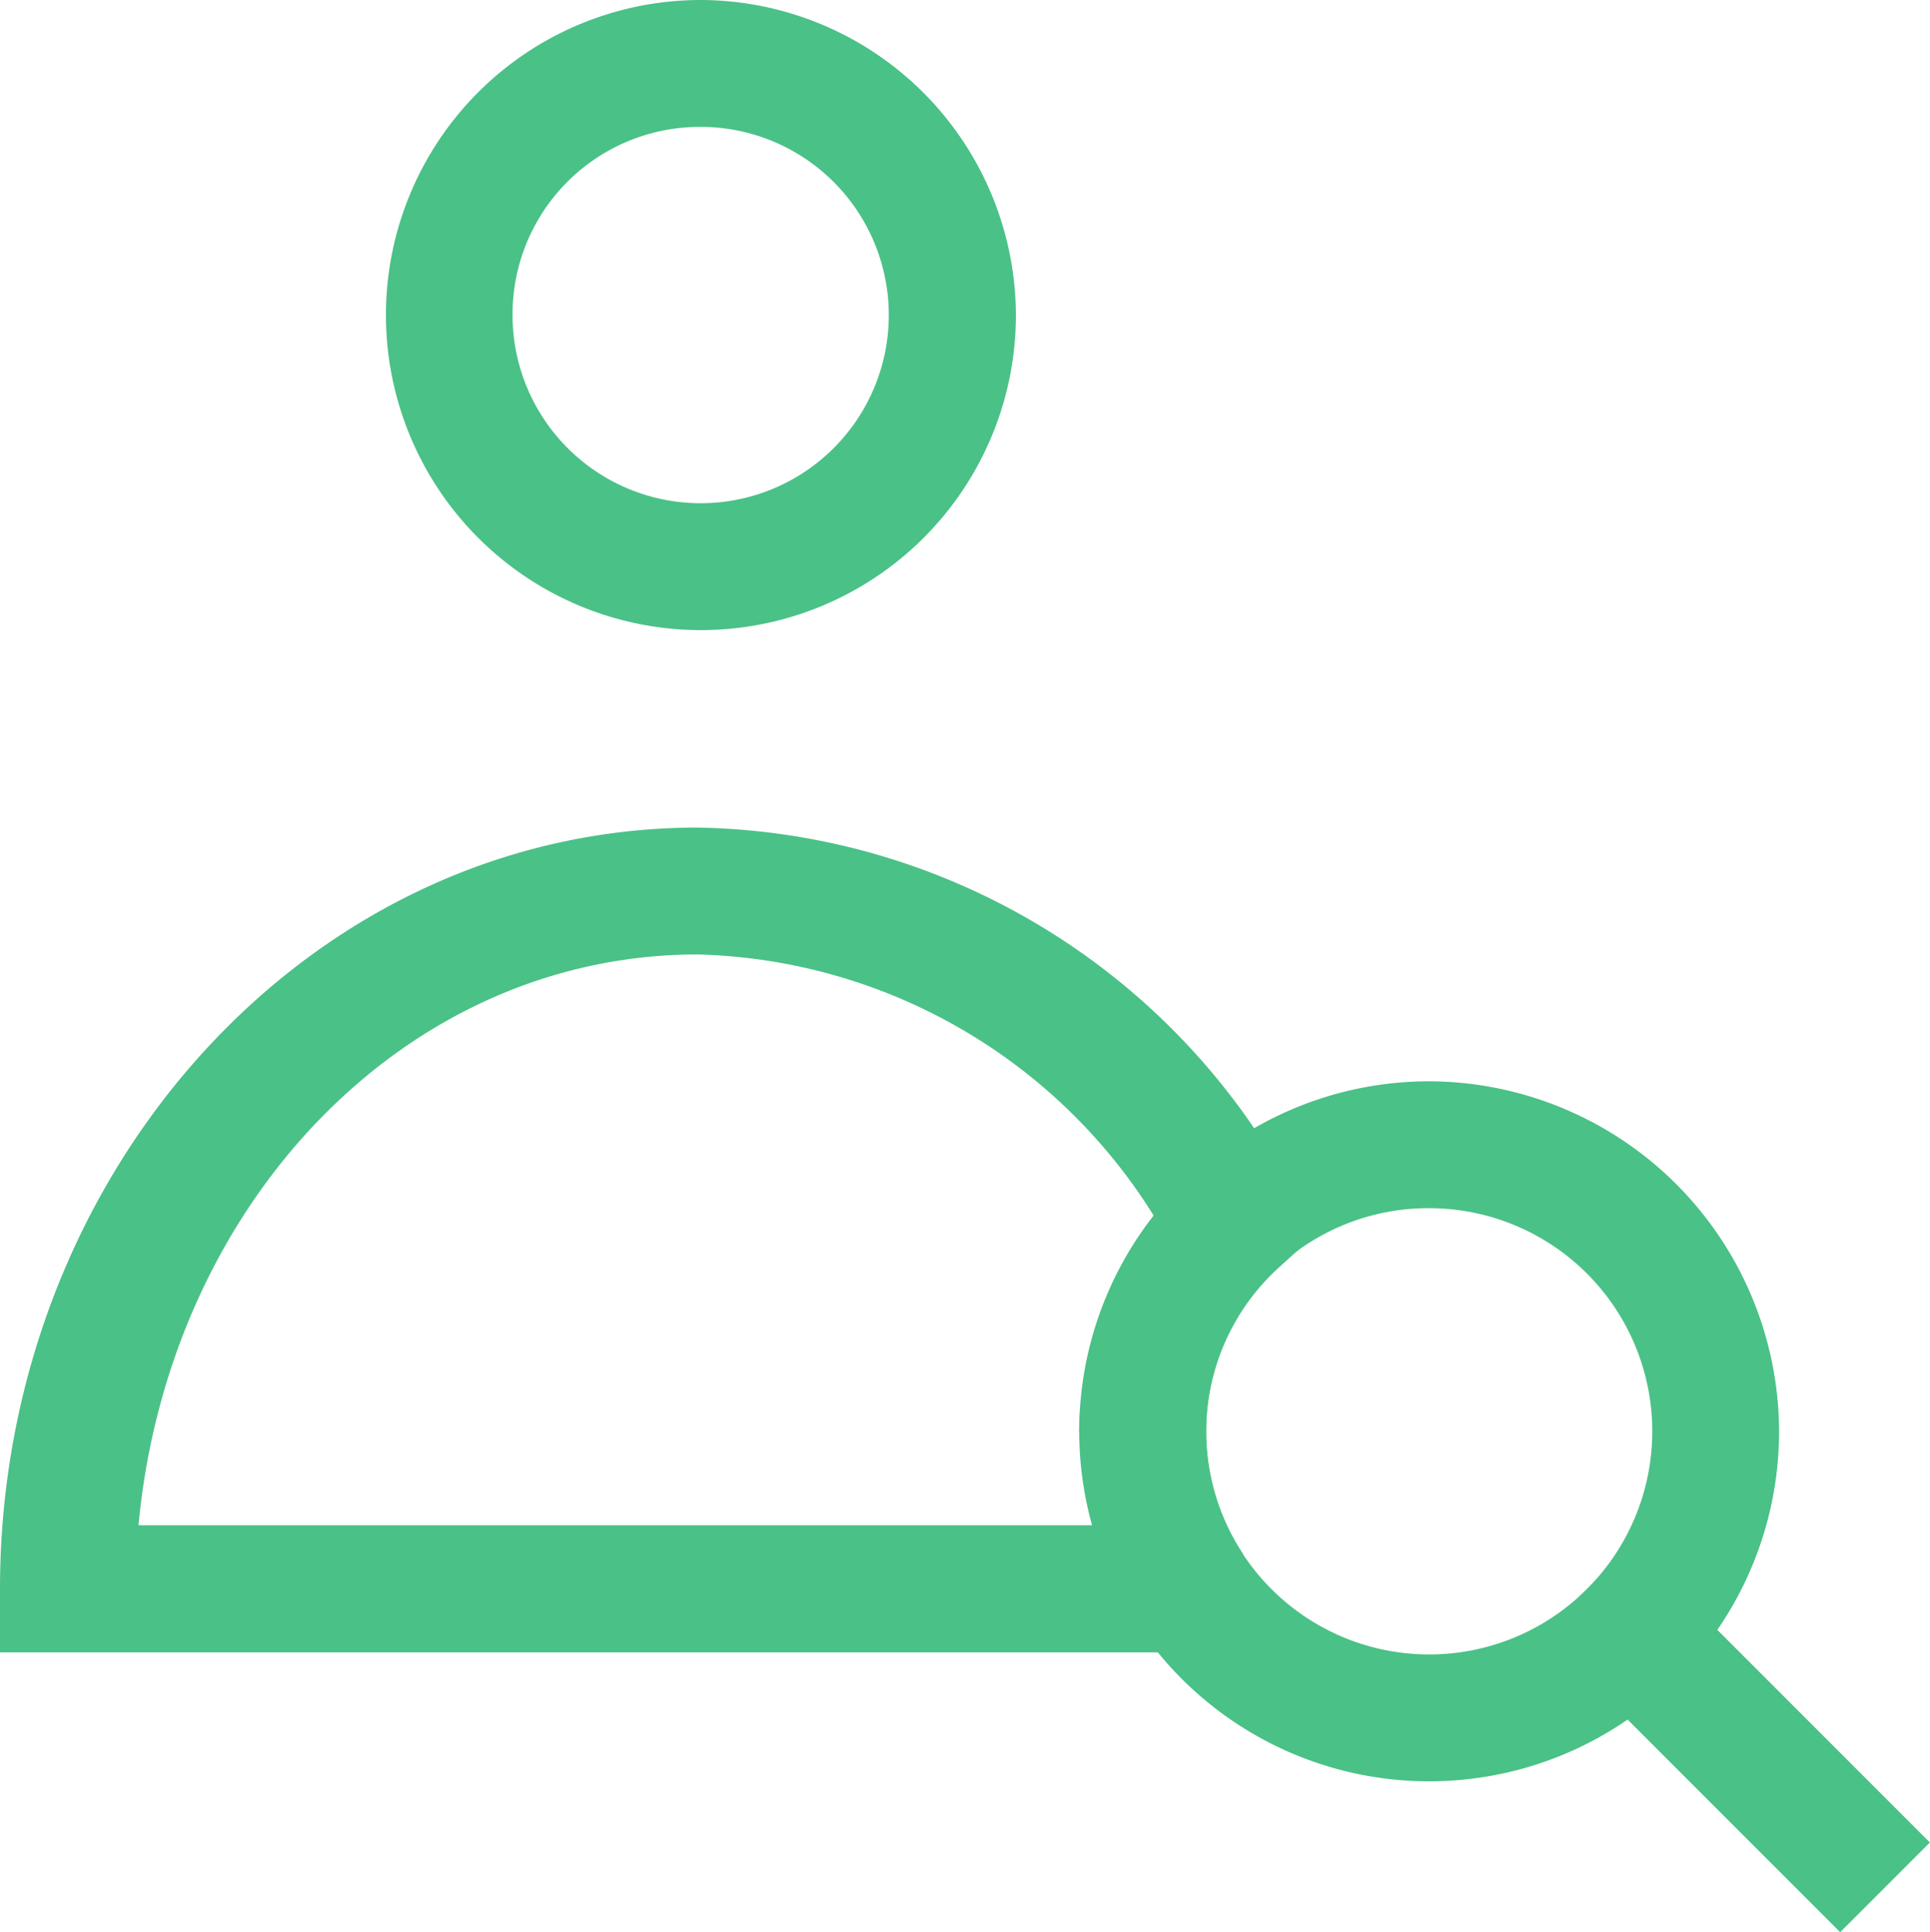
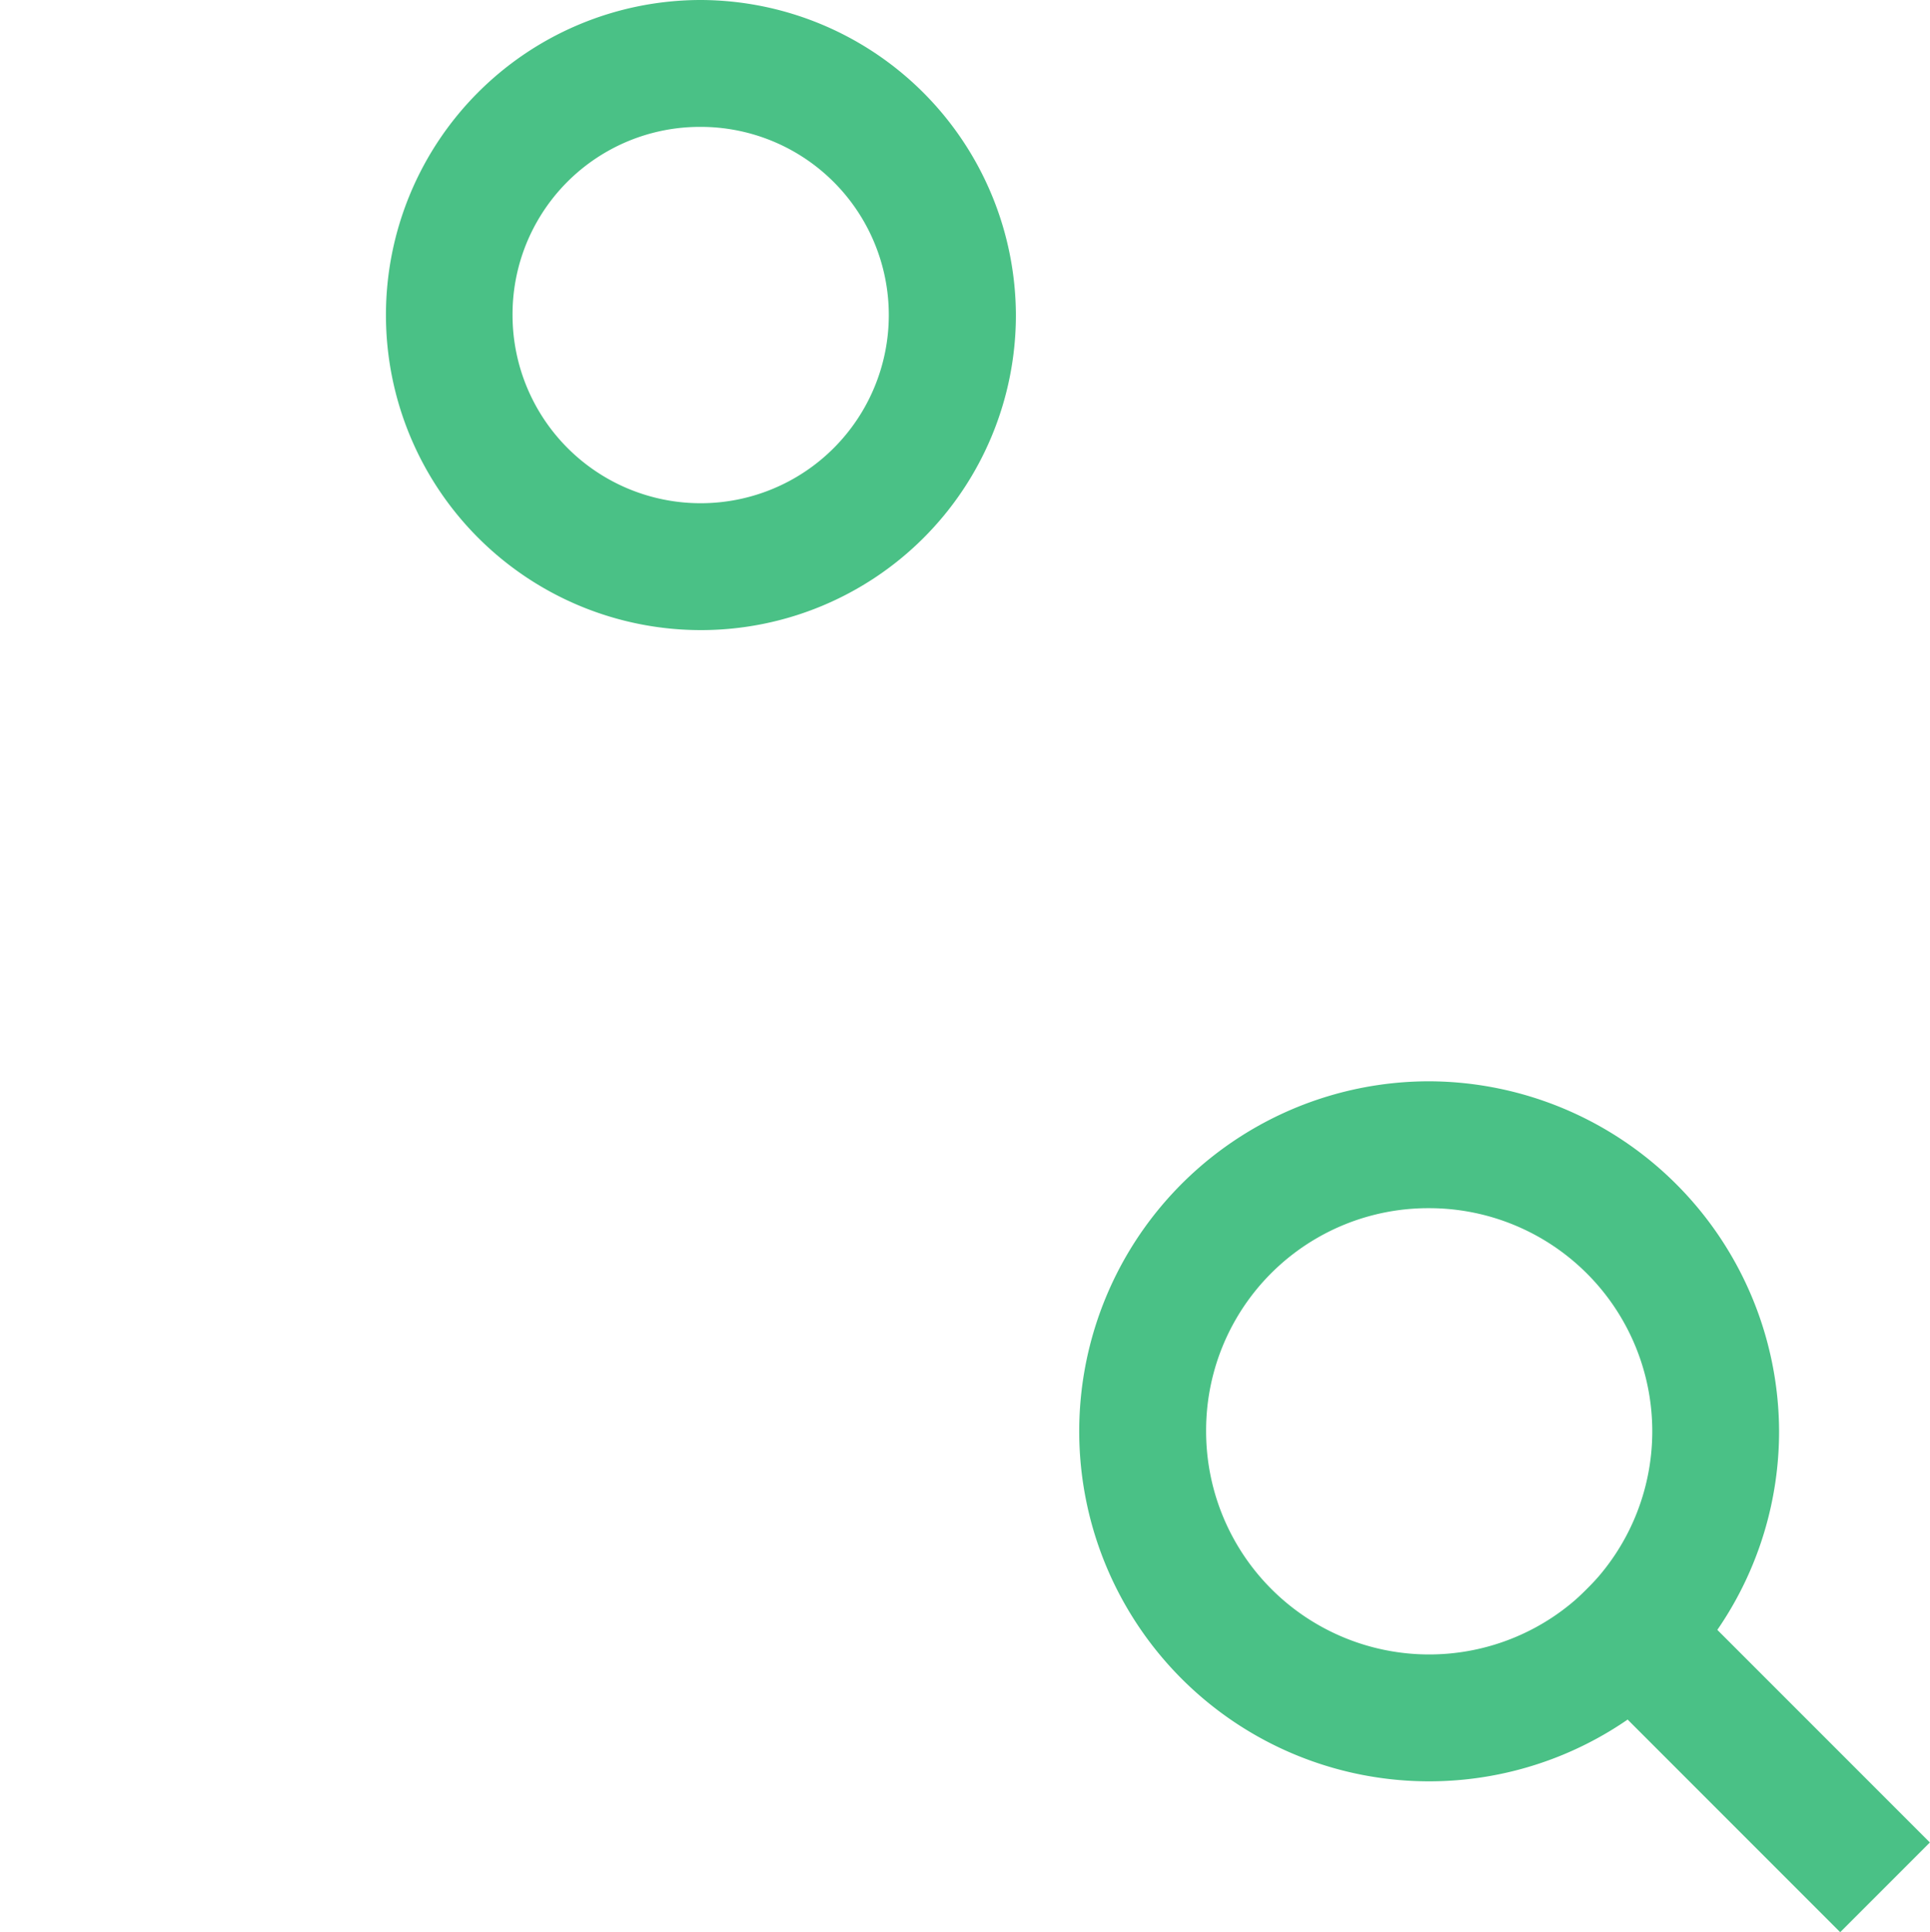
<svg xmlns="http://www.w3.org/2000/svg" width="45.386" height="45.427" viewBox="0 0 45.386 45.427">
  <g transform="translate(-2.703)">
    <path d="M10.941.477a7.407,7.407,0,1,0,7.41,7.41A7.434,7.434,0,0,0,10.941.477Zm0,2.983A4.424,4.424,0,1,1,6.514,7.887a4.406,4.406,0,0,1,4.427-4.427Z" transform="translate(8.242 -0.477)" fill="#4ac186" />
-     <path d="M16.895,7C7.775,7,.49,15.107.49,24.9v1.491H28.476l1.241-2.318a5.212,5.212,0,0,1,.845-6.728l.88-.8L30.852,15.5A16.166,16.166,0,0,0,16.895,7Zm0,2.983A13.021,13.021,0,0,1,27.9,16.595c-1.007,1.364-2.033,2.787-2.033,4.6a7.684,7.684,0,0,0,.664,2.208H3.747C4.455,15.839,10.019,9.983,16.895,9.983Z" transform="translate(2.213 12.457)" fill="#4ac186" />
    <path d="M14.757,12.648l-2.109,2.109L13.7,15.812l4.905,4.905,1.054,1.054,2.109-2.109-1.054-1.054-4.9-4.9Z" transform="translate(26.318 23.656)" fill="#4ac186" />
    <path d="M17.231,9a8.229,8.229,0,1,0,8.225,8.231A8.256,8.256,0,0,0,17.231,9Zm0,2.983a5.246,5.246,0,1,1-5.249,5.249A5.223,5.223,0,0,1,17.231,11.983Z" transform="translate(19.084 16.422)" fill="#4ac186" />
  </g>
</svg>